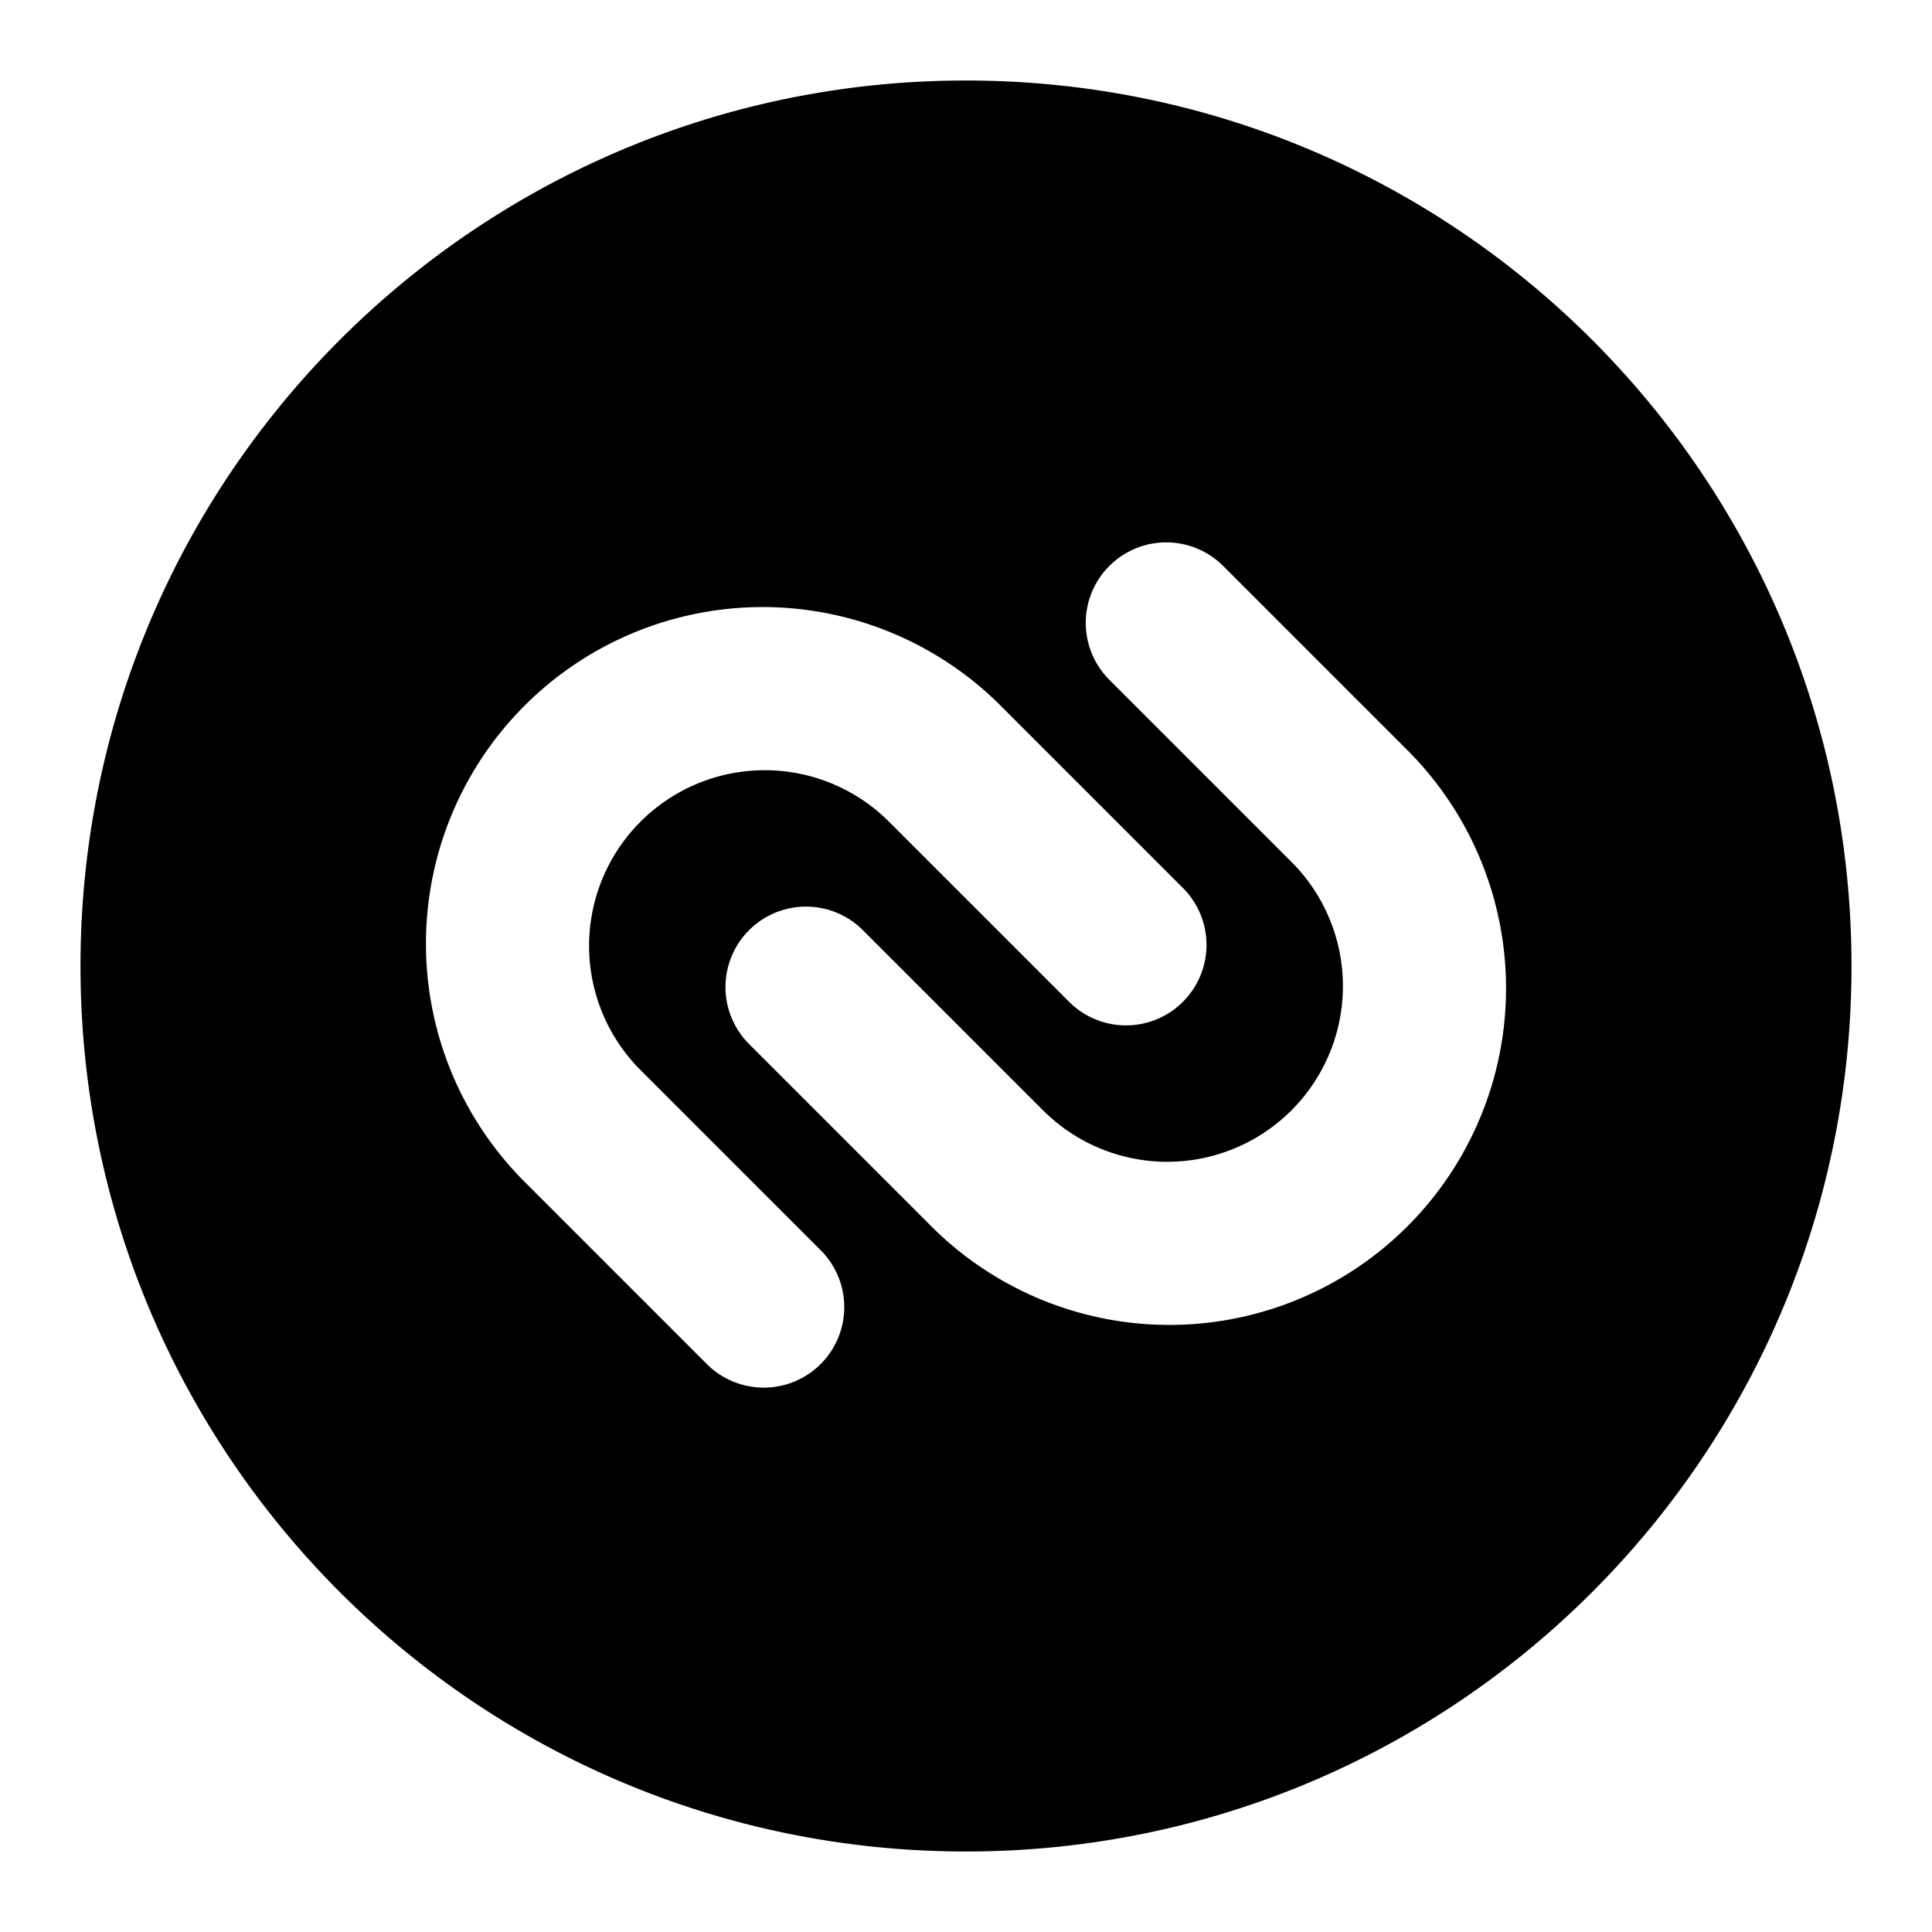
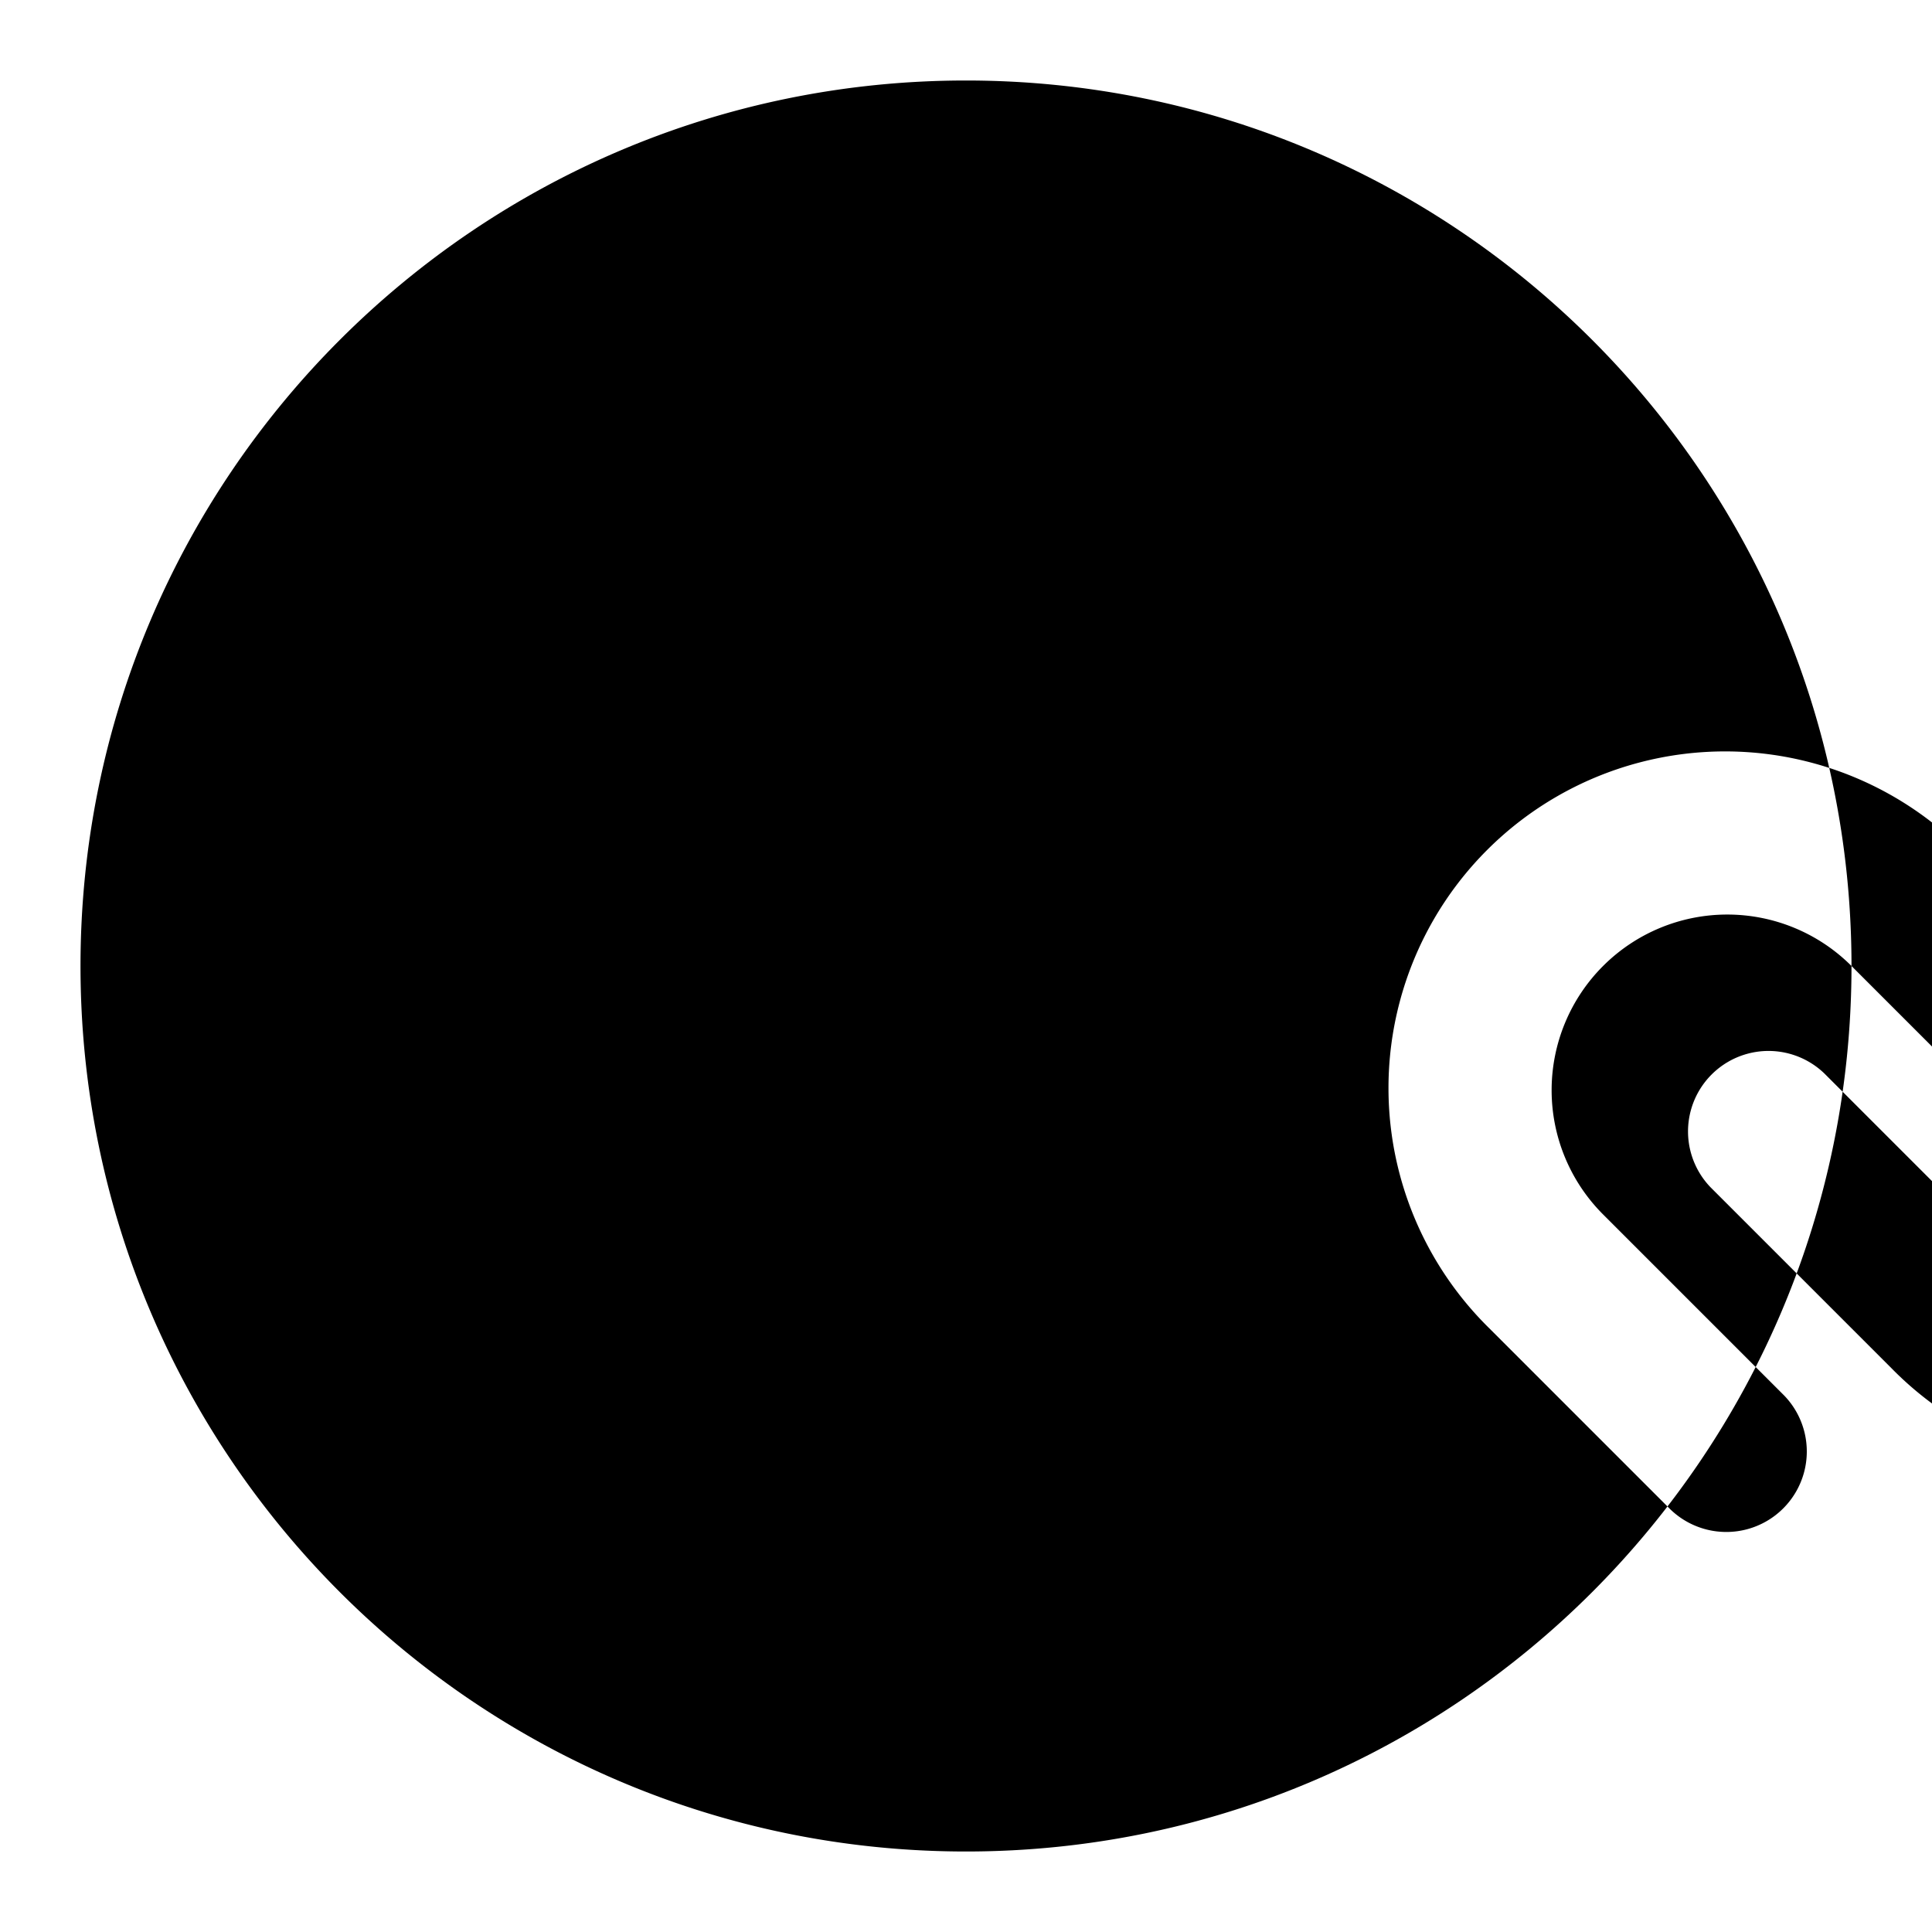
<svg xmlns="http://www.w3.org/2000/svg" fill="none" viewBox="0 0 24 24" id="Authy-Logo--Streamline-Logos">
  <desc>
    Authy Logo Streamline Icon: https://streamlinehq.com
  </desc>
-   <path fill="#000000" fill-rule="evenodd" d="M23 12c0 6.075 -4.925 11 -11 11S1 18.075 1 12 5.925 1 12 1s11 4.925 11 11Zm-11.957 -1.793a2.182 2.182 0 0 0 -3.086 3.086l2.25 2.25a1 1 0 0 1 -1.414 1.414l-2.25 -2.25a4.182 4.182 0 1 1 5.914 -5.914l2.25 2.25a1 1 0 0 1 -1.414 1.414l-2.25 -2.25Zm4.164 -3.164a1 1 0 1 0 -1.414 1.414l2.25 2.25a2.182 2.182 0 0 1 -3.086 3.086l-2.25 -2.25a1 1 0 0 0 -1.414 1.414l2.25 2.25a4.182 4.182 0 1 0 5.914 -5.914l-2.25 -2.25Z" clip-rule="evenodd" stroke-width="1" />
+   <path fill="#000000" fill-rule="evenodd" d="M23 12c0 6.075 -4.925 11 -11 11S1 18.075 1 12 5.925 1 12 1s11 4.925 11 11Za2.182 2.182 0 0 0 -3.086 3.086l2.25 2.25a1 1 0 0 1 -1.414 1.414l-2.25 -2.25a4.182 4.182 0 1 1 5.914 -5.914l2.25 2.25a1 1 0 0 1 -1.414 1.414l-2.25 -2.25Zm4.164 -3.164a1 1 0 1 0 -1.414 1.414l2.25 2.25a2.182 2.182 0 0 1 -3.086 3.086l-2.25 -2.25a1 1 0 0 0 -1.414 1.414l2.25 2.25a4.182 4.182 0 1 0 5.914 -5.914l-2.25 -2.25Z" clip-rule="evenodd" stroke-width="1" />
</svg>